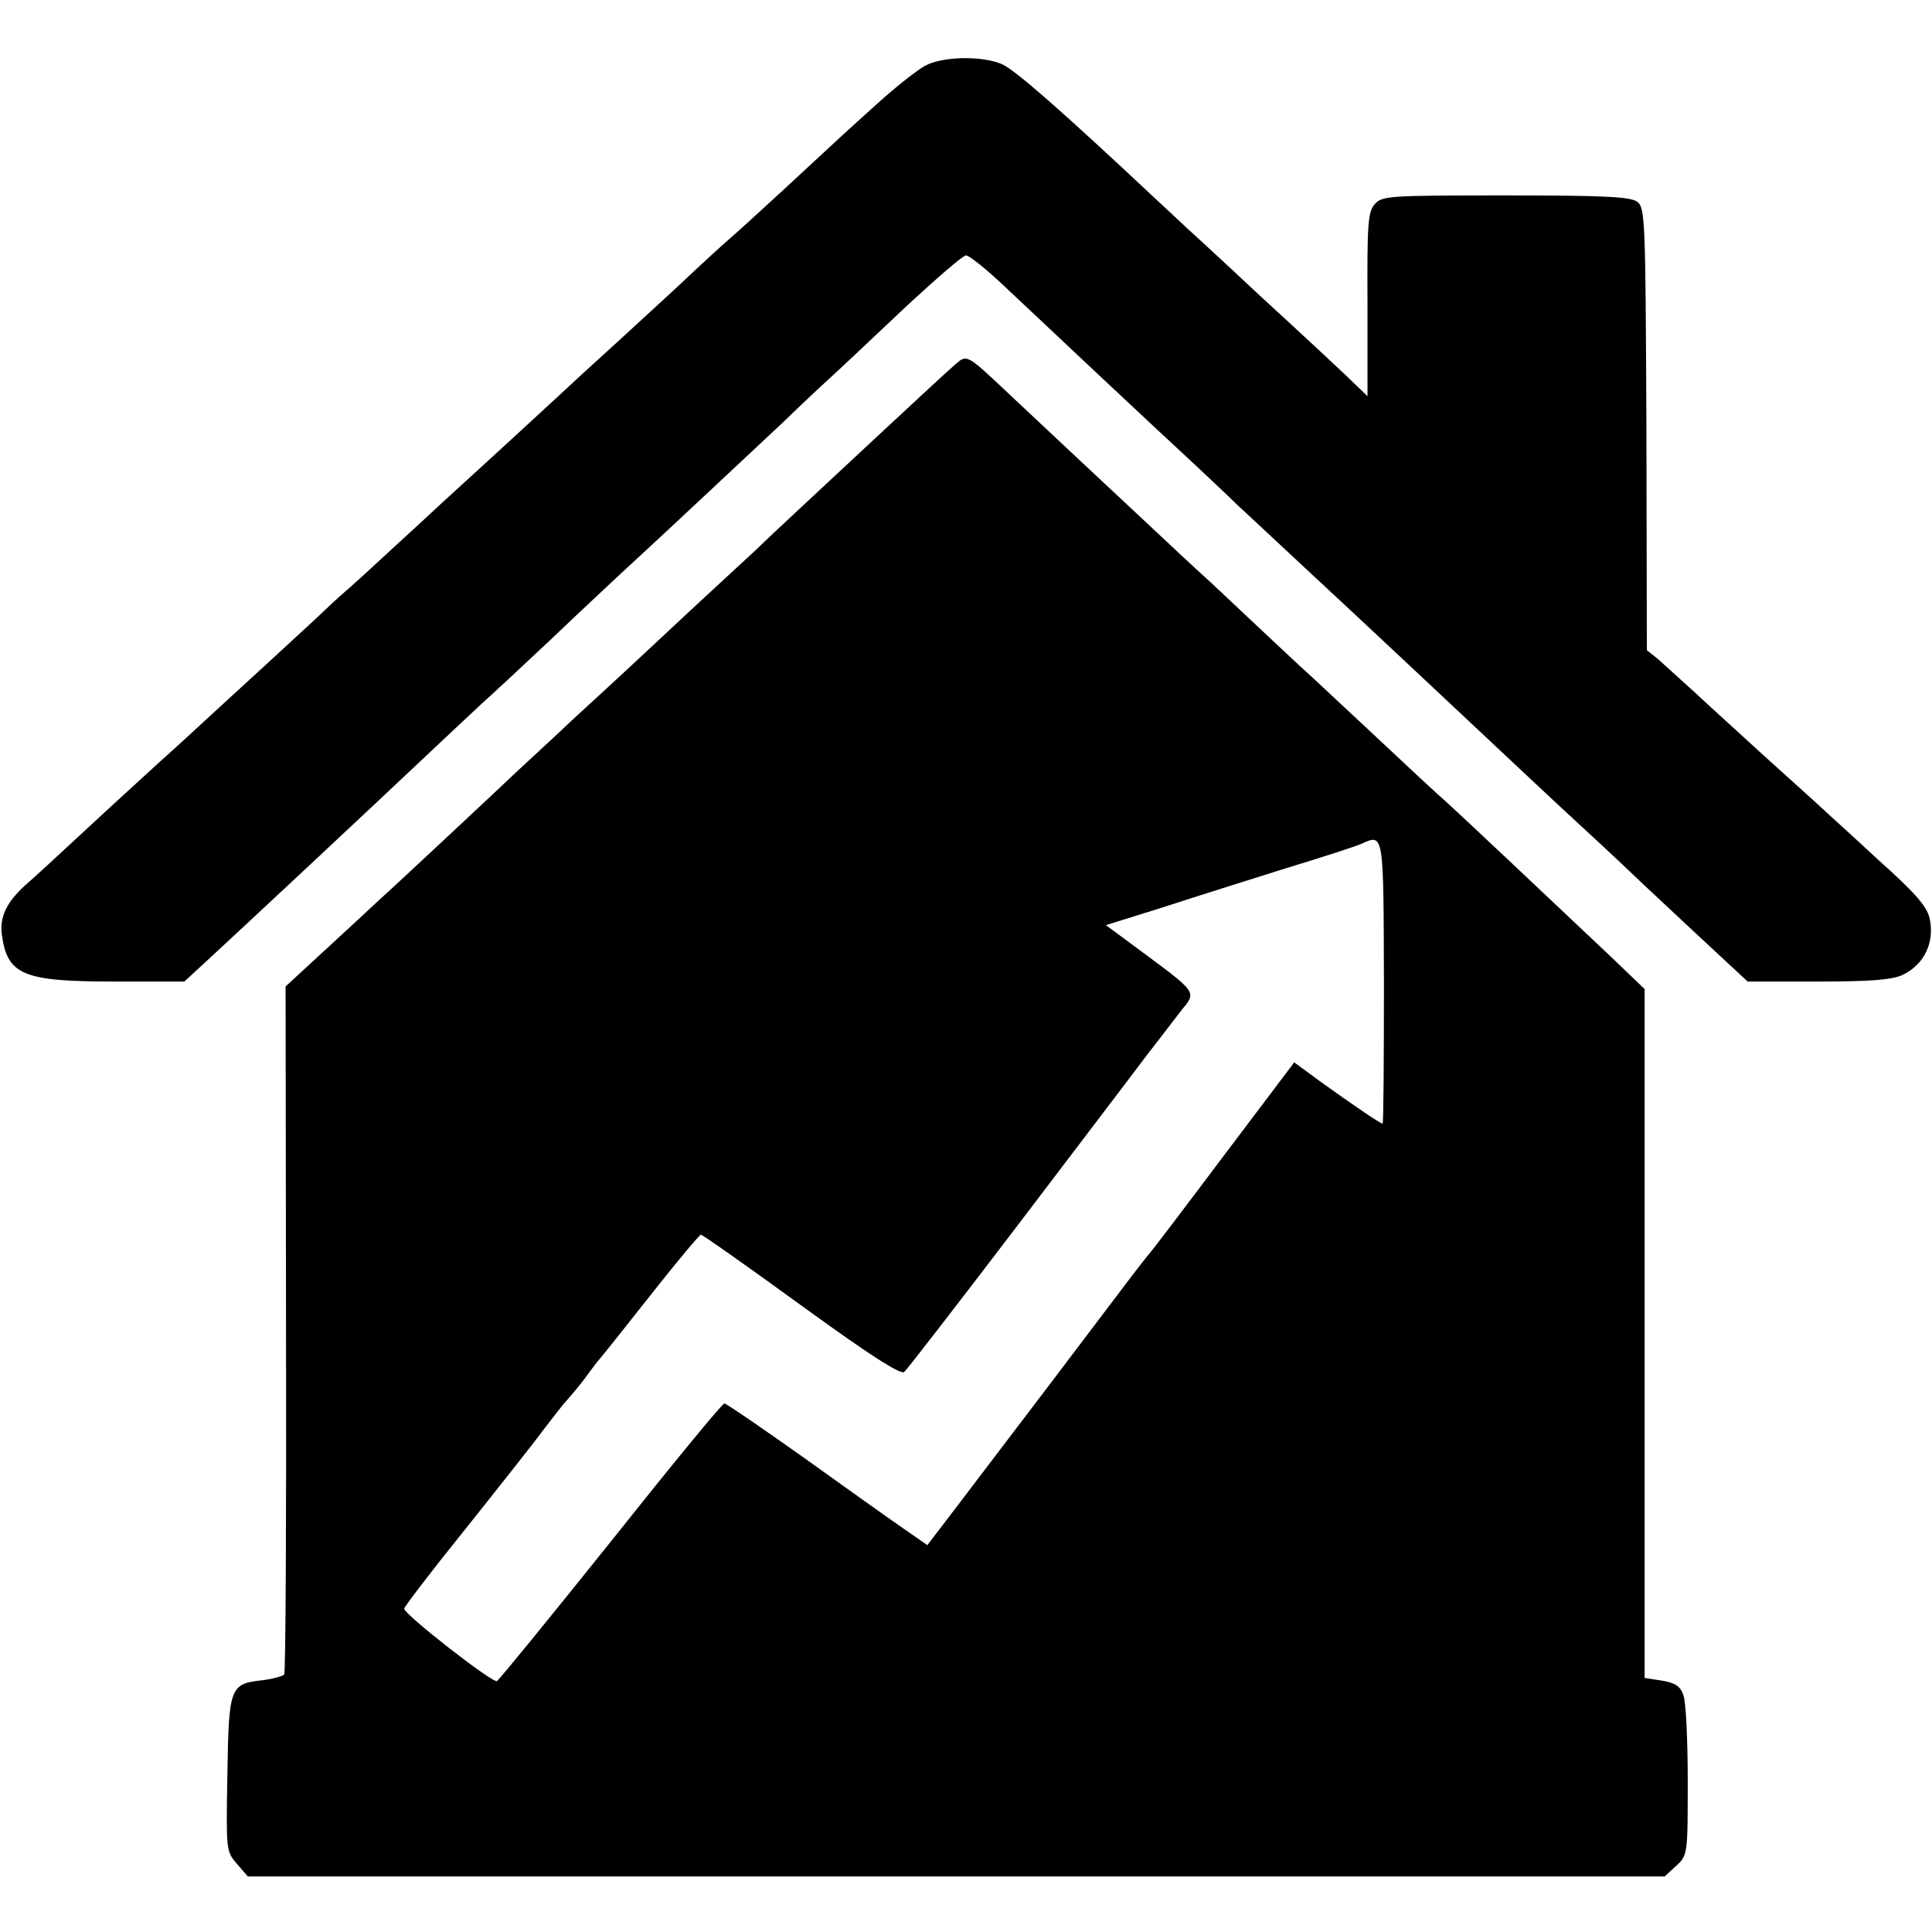
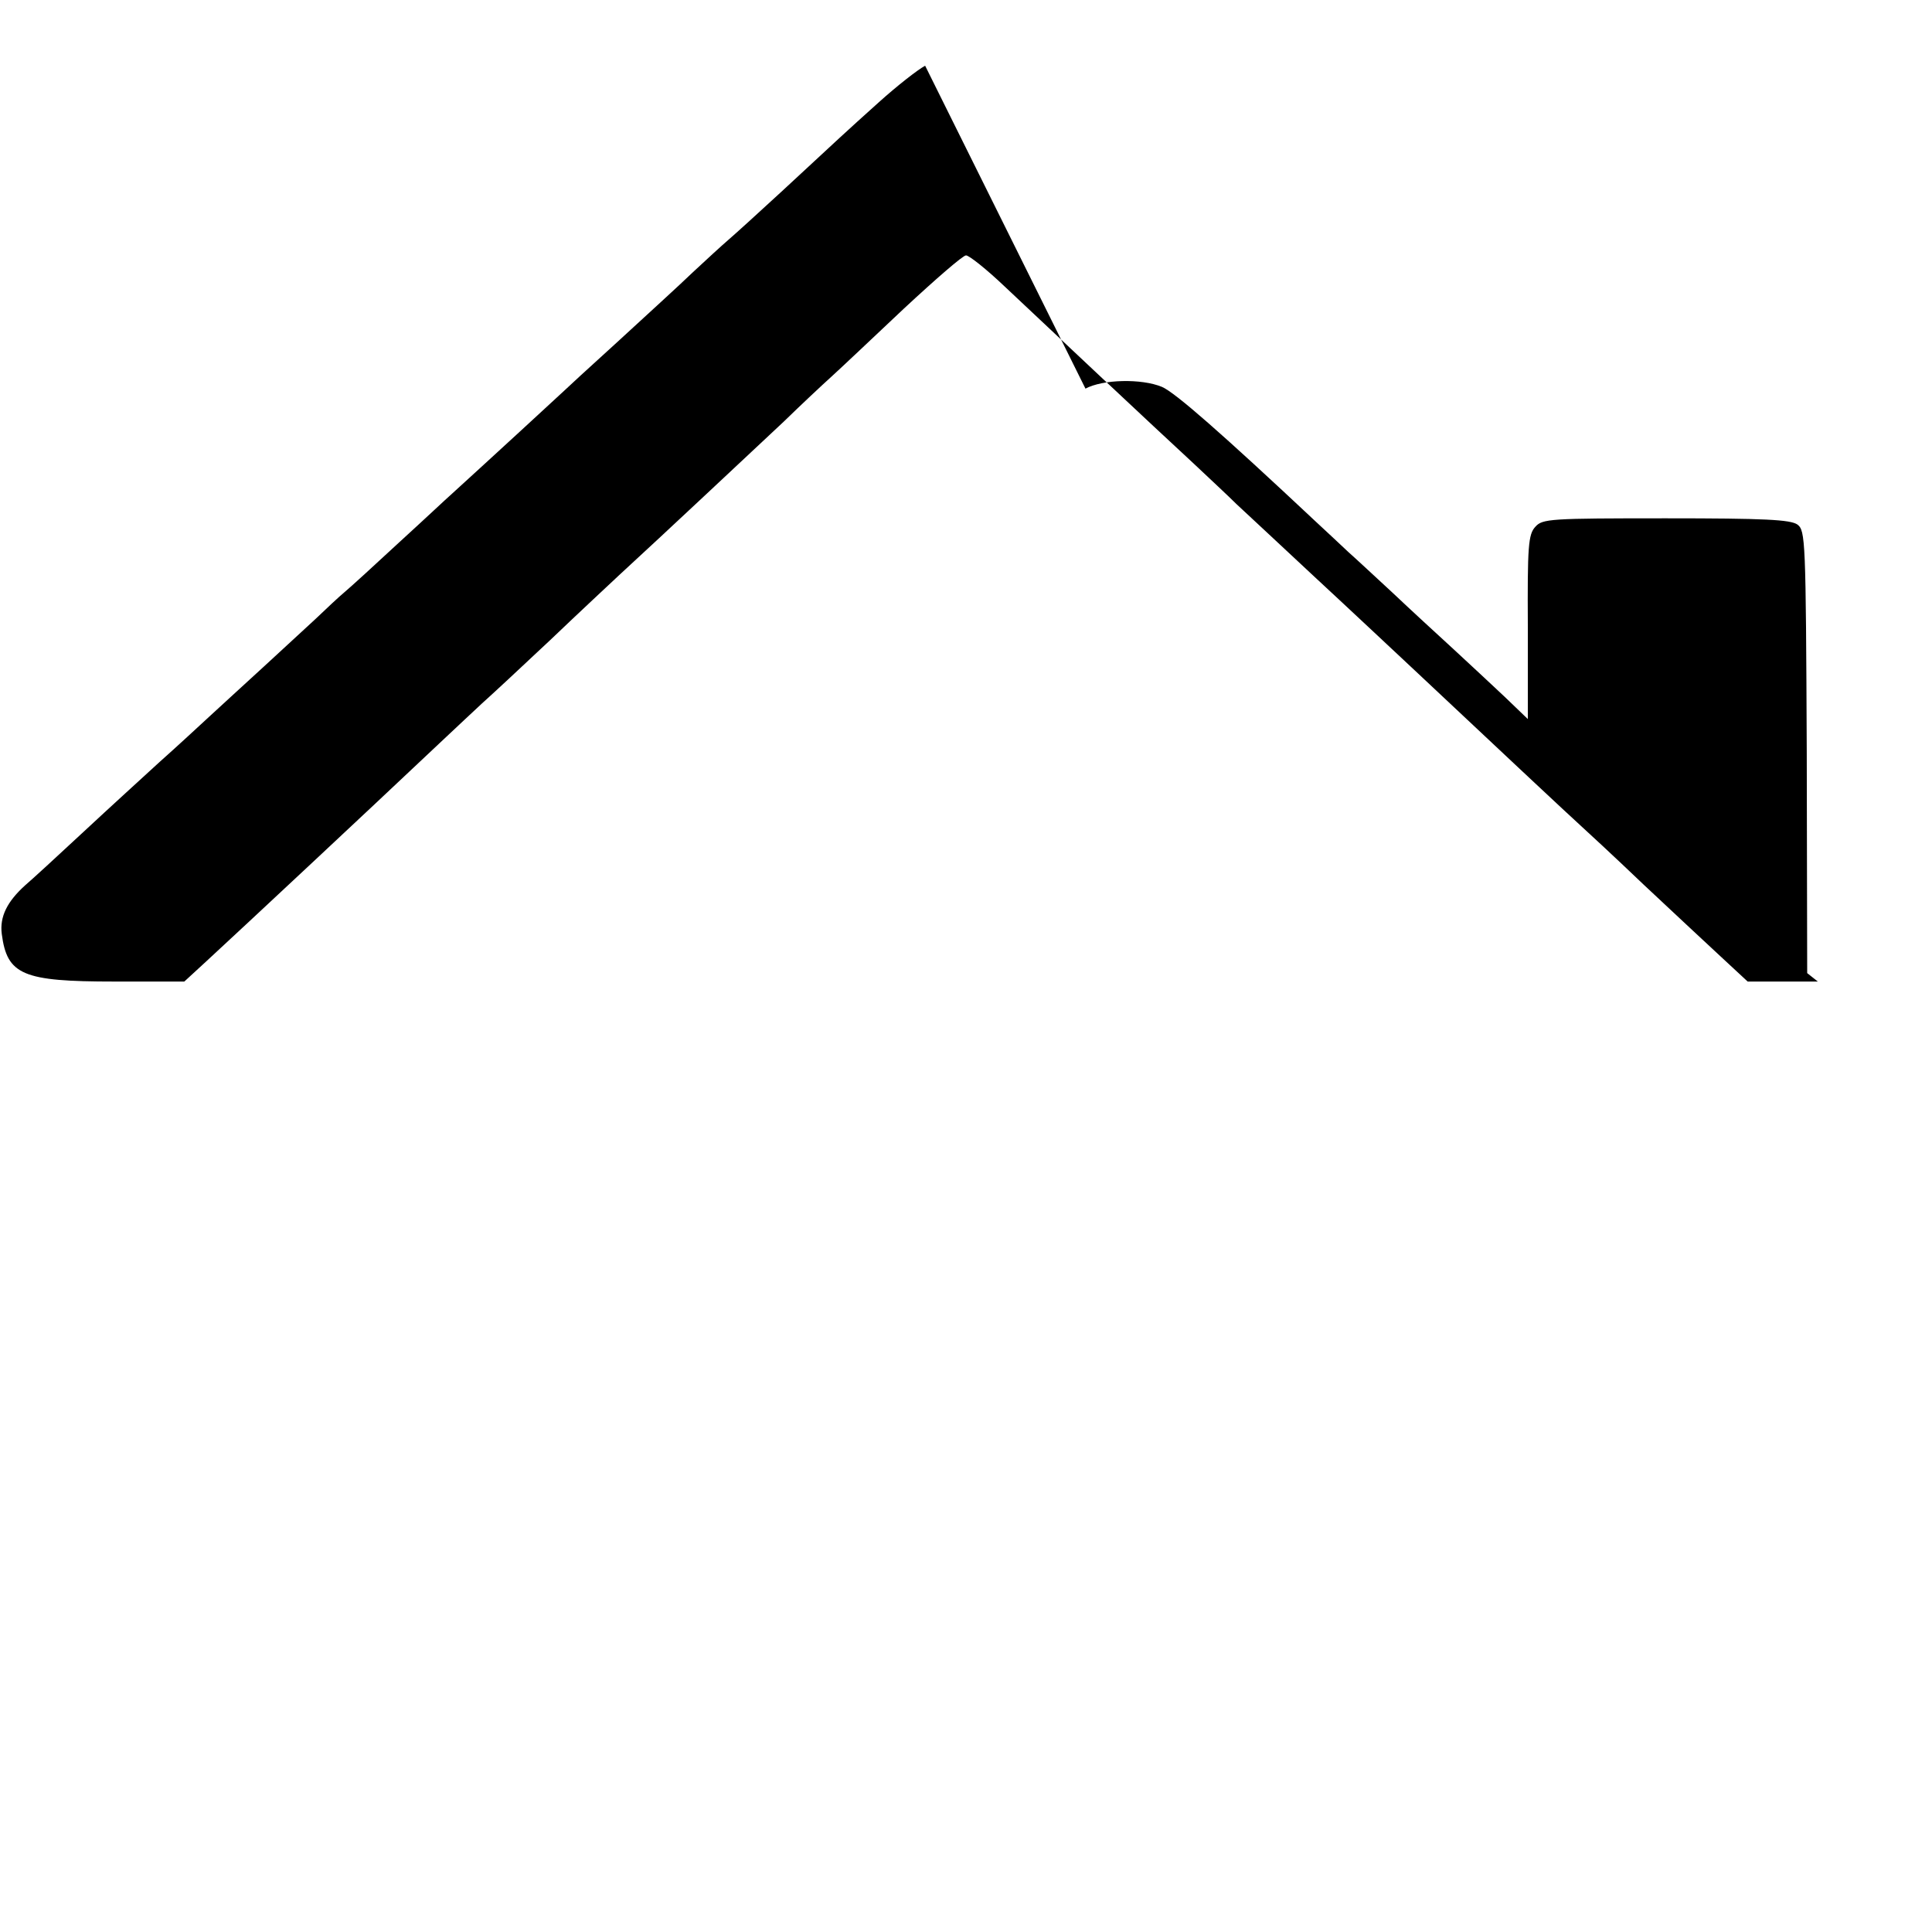
<svg xmlns="http://www.w3.org/2000/svg" version="1.0" width="435pt" height="435pt" viewBox="0 0 435 435" preserveAspectRatio="xMidYMid meet">
  <g transform="translate(0,435) scale(0.1,-0.1)" fill="#000000" stroke="none">
-     <path d="M2083 4202 c-17 -9 -64 -46 -104 -82 -79 -71 -84 -76 -220 -202 -52 -48 -105 -96 -119 -108 -14 -12 -50 -45 -80 -73 -30 -29 -107 -99 -170 -157 -63 -57 -117 -107 -120 -110 -4 -4 -167 -154 -256 -235 -6 -5 -57 -53 -114 -105 -56 -52 -112 -103 -124 -113 -12 -10 -41 -37 -66 -61 -25 -23 -76 -70 -115 -106 -38 -35 -92 -84 -120 -110 -27 -25 -79 -73 -115 -105 -36 -33 -114 -104 -172 -158 -59 -55 -118 -109 -131 -120 -41 -37 -58 -71 -53 -110 12 -92 47 -107 253 -107 l158 0 50 46 c92 85 347 323 525 491 36 34 79 74 95 89 17 15 86 79 154 143 67 64 138 130 155 146 96 88 310 289 371 346 38 37 86 82 106 100 21 19 94 88 164 154 71 66 133 120 140 120 7 0 46 -31 87 -70 89 -84 336 -316 427 -400 35 -33 78 -73 95 -90 17 -16 97 -90 176 -164 80 -74 181 -169 225 -210 167 -157 357 -335 374 -350 10 -9 74 -68 142 -133 68 -64 149 -139 179 -167 l55 -51 158 0 c121 0 167 4 191 15 48 23 72 72 61 126 -6 28 -32 58 -116 133 -30 28 -79 73 -109 100 -30 28 -98 89 -150 136 -51 47 -121 110 -154 141 -34 31 -72 65 -84 76 l-24 19 -1 498 c-2 480 -3 498 -21 512 -16 11 -73 14 -296 14 -261 0 -278 -1 -294 -19 -16 -17 -18 -43 -17 -226 l0 -207 -52 50 c-29 27 -81 76 -116 108 -36 33 -97 89 -135 125 -39 36 -84 78 -101 93 -16 15 -50 47 -75 70 -210 197 -316 290 -345 302 -46 19 -133 17 -172 -4z" />
-     <path d="M2148 3527 c-14 -12 -83 -76 -154 -142 -71 -66 -162 -151 -204 -190 -41 -38 -82 -77 -90 -85 -9 -8 -68 -63 -131 -121 -165 -154 -166 -155 -275 -255 -54 -51 -113 -105 -129 -120 -44 -42 -274 -257 -312 -291 -17 -16 -72 -67 -121 -112 l-89 -82 1 -771 c1 -423 -1 -773 -4 -778 -3 -4 -25 -10 -48 -13 -74 -8 -77 -14 -80 -211 -3 -172 -3 -174 21 -202 l25 -29 1595 0 1595 0 26 24 c26 24 26 25 26 192 0 92 -4 179 -10 193 -7 20 -19 27 -48 32 l-39 6 0 776 0 775 -74 71 c-132 125 -359 339 -381 358 -12 10 -73 67 -137 127 -64 60 -132 123 -151 141 -39 35 -115 107 -230 215 -42 38 -105 97 -140 130 -89 83 -231 216 -315 295 -102 96 -97 93 -127 67z m968 -1390 c0 -174 -1 -317 -3 -317 -5 0 -68 43 -139 94 l-60 44 -160 -212 c-87 -116 -161 -213 -164 -216 -3 -3 -33 -41 -66 -85 -64 -85 -240 -317 -362 -477 l-74 -97 -56 39 c-32 22 -133 94 -225 160 -93 66 -172 120 -176 120 -5 0 -119 -139 -255 -310 -136 -170 -252 -312 -257 -315 -9 -6 -209 150 -209 163 0 4 61 84 136 177 75 94 155 195 177 225 23 30 47 61 54 68 7 8 26 30 41 50 15 21 29 39 32 42 3 3 54 67 114 143 59 75 111 137 114 137 4 0 106 -72 227 -160 153 -111 223 -156 231 -149 6 5 114 145 240 310 126 166 264 347 306 403 43 55 81 106 86 111 24 30 19 36 -78 108 l-100 74 128 40 c70 23 195 62 277 88 83 25 159 50 170 55 51 23 50 28 51 -313z" />
+     <path d="M2083 4202 c-17 -9 -64 -46 -104 -82 -79 -71 -84 -76 -220 -202 -52 -48 -105 -96 -119 -108 -14 -12 -50 -45 -80 -73 -30 -29 -107 -99 -170 -157 -63 -57 -117 -107 -120 -110 -4 -4 -167 -154 -256 -235 -6 -5 -57 -53 -114 -105 -56 -52 -112 -103 -124 -113 -12 -10 -41 -37 -66 -61 -25 -23 -76 -70 -115 -106 -38 -35 -92 -84 -120 -110 -27 -25 -79 -73 -115 -105 -36 -33 -114 -104 -172 -158 -59 -55 -118 -109 -131 -120 -41 -37 -58 -71 -53 -110 12 -92 47 -107 253 -107 l158 0 50 46 c92 85 347 323 525 491 36 34 79 74 95 89 17 15 86 79 154 143 67 64 138 130 155 146 96 88 310 289 371 346 38 37 86 82 106 100 21 19 94 88 164 154 71 66 133 120 140 120 7 0 46 -31 87 -70 89 -84 336 -316 427 -400 35 -33 78 -73 95 -90 17 -16 97 -90 176 -164 80 -74 181 -169 225 -210 167 -157 357 -335 374 -350 10 -9 74 -68 142 -133 68 -64 149 -139 179 -167 l55 -51 158 0 l-24 19 -1 498 c-2 480 -3 498 -21 512 -16 11 -73 14 -296 14 -261 0 -278 -1 -294 -19 -16 -17 -18 -43 -17 -226 l0 -207 -52 50 c-29 27 -81 76 -116 108 -36 33 -97 89 -135 125 -39 36 -84 78 -101 93 -16 15 -50 47 -75 70 -210 197 -316 290 -345 302 -46 19 -133 17 -172 -4z" />
  </g>
</svg>